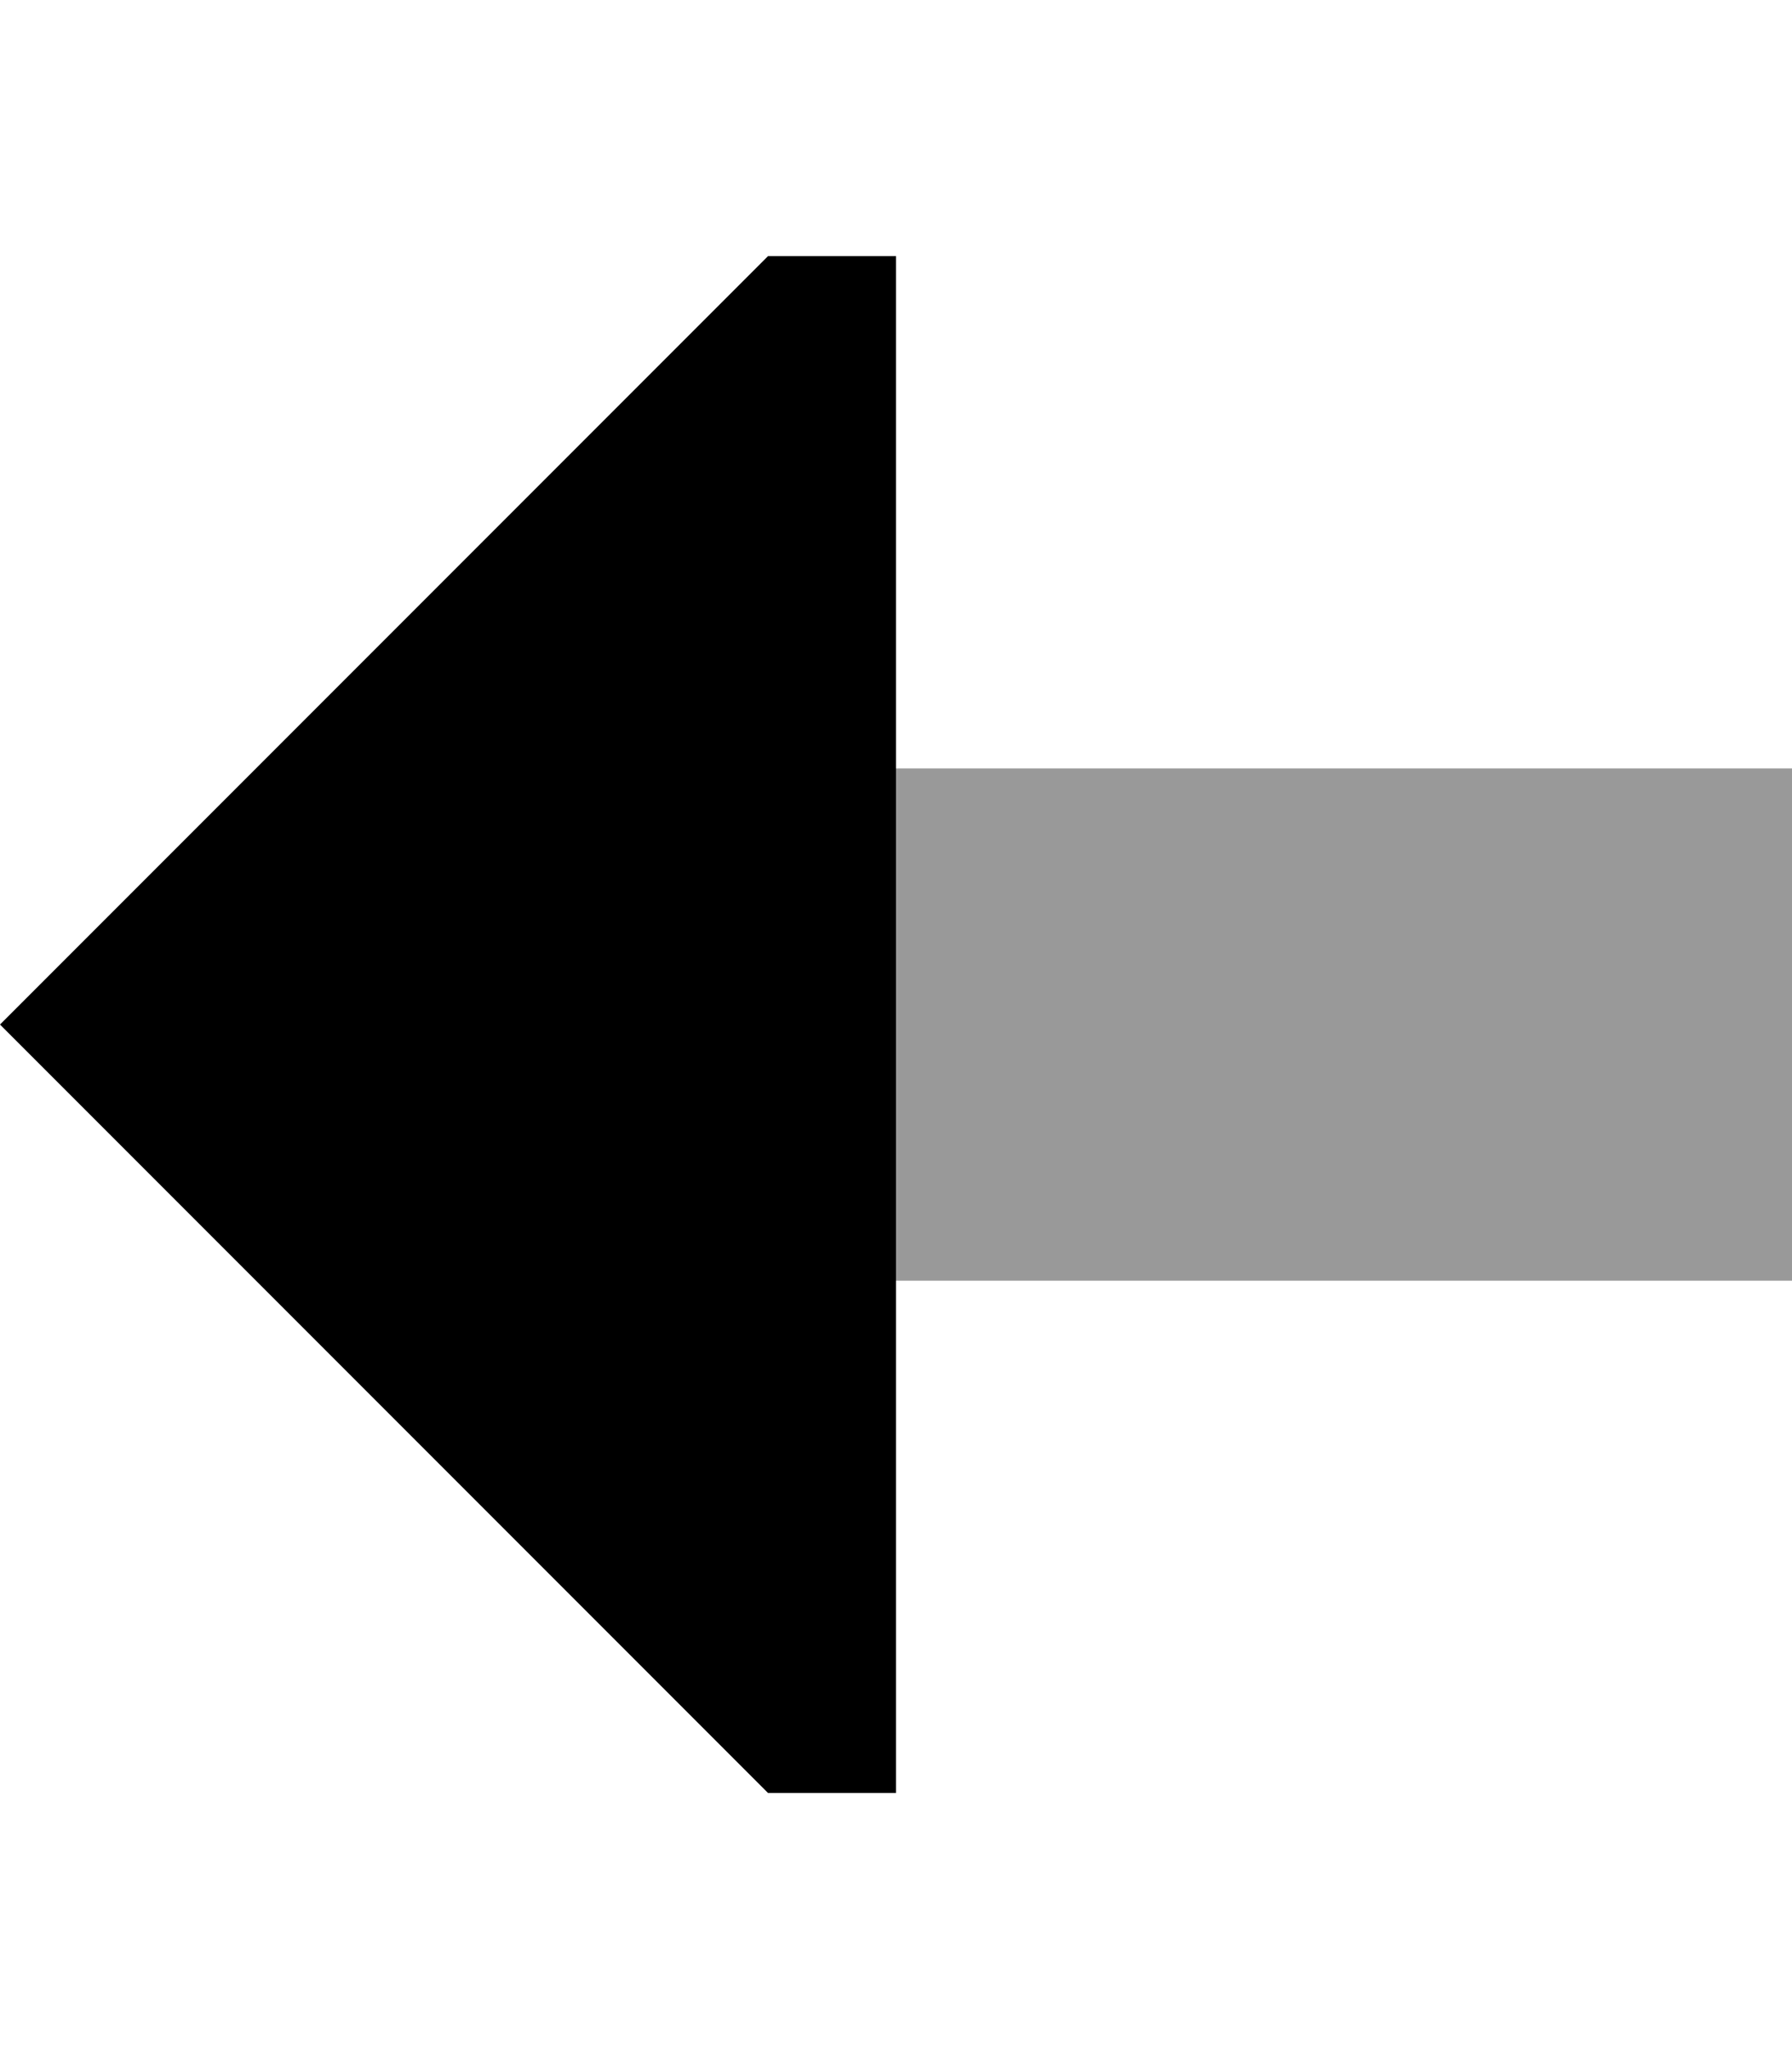
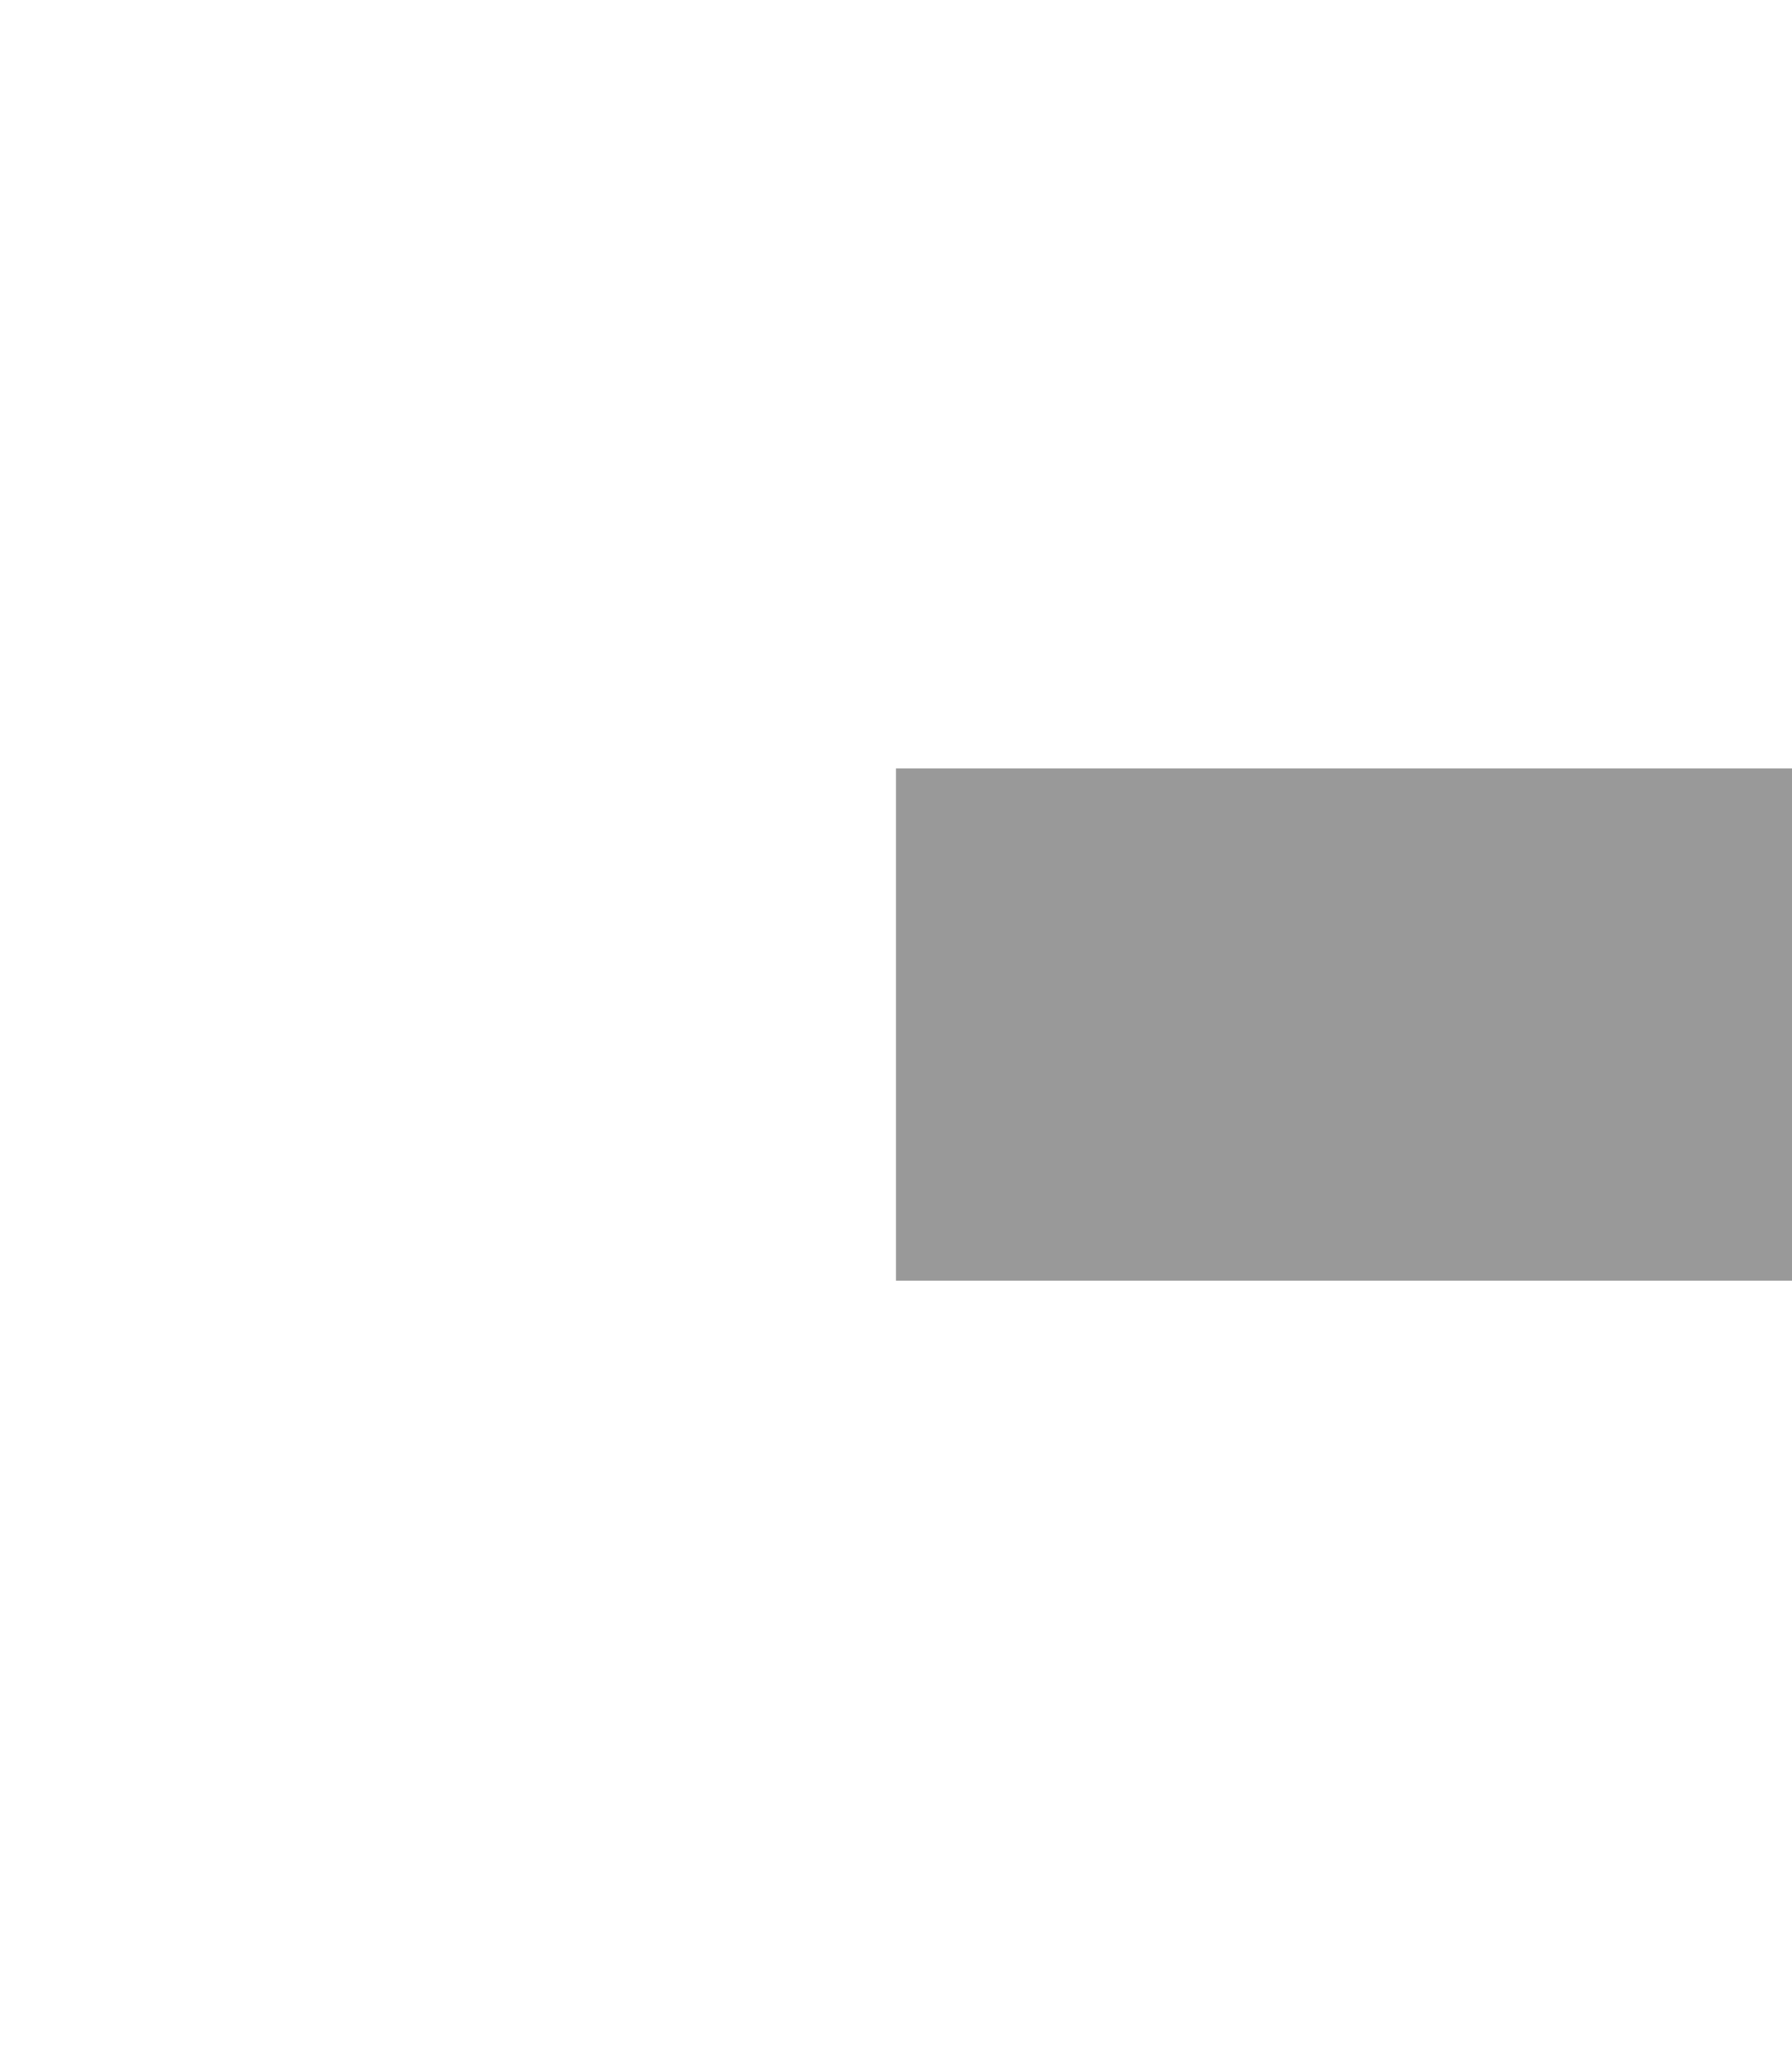
<svg xmlns="http://www.w3.org/2000/svg" viewBox="0 0 448 512">
  <defs>
    <style>.fa-secondary{opacity:.4}</style>
  </defs>
  <path class="fa-secondary" d="M224 192l224 0 0 128-224 0 0-128z" />
-   <path class="fa-primary" d="M224 64l-32 0L0 256 192 448l32 0 0-128 0-128 0-128z" />
</svg>